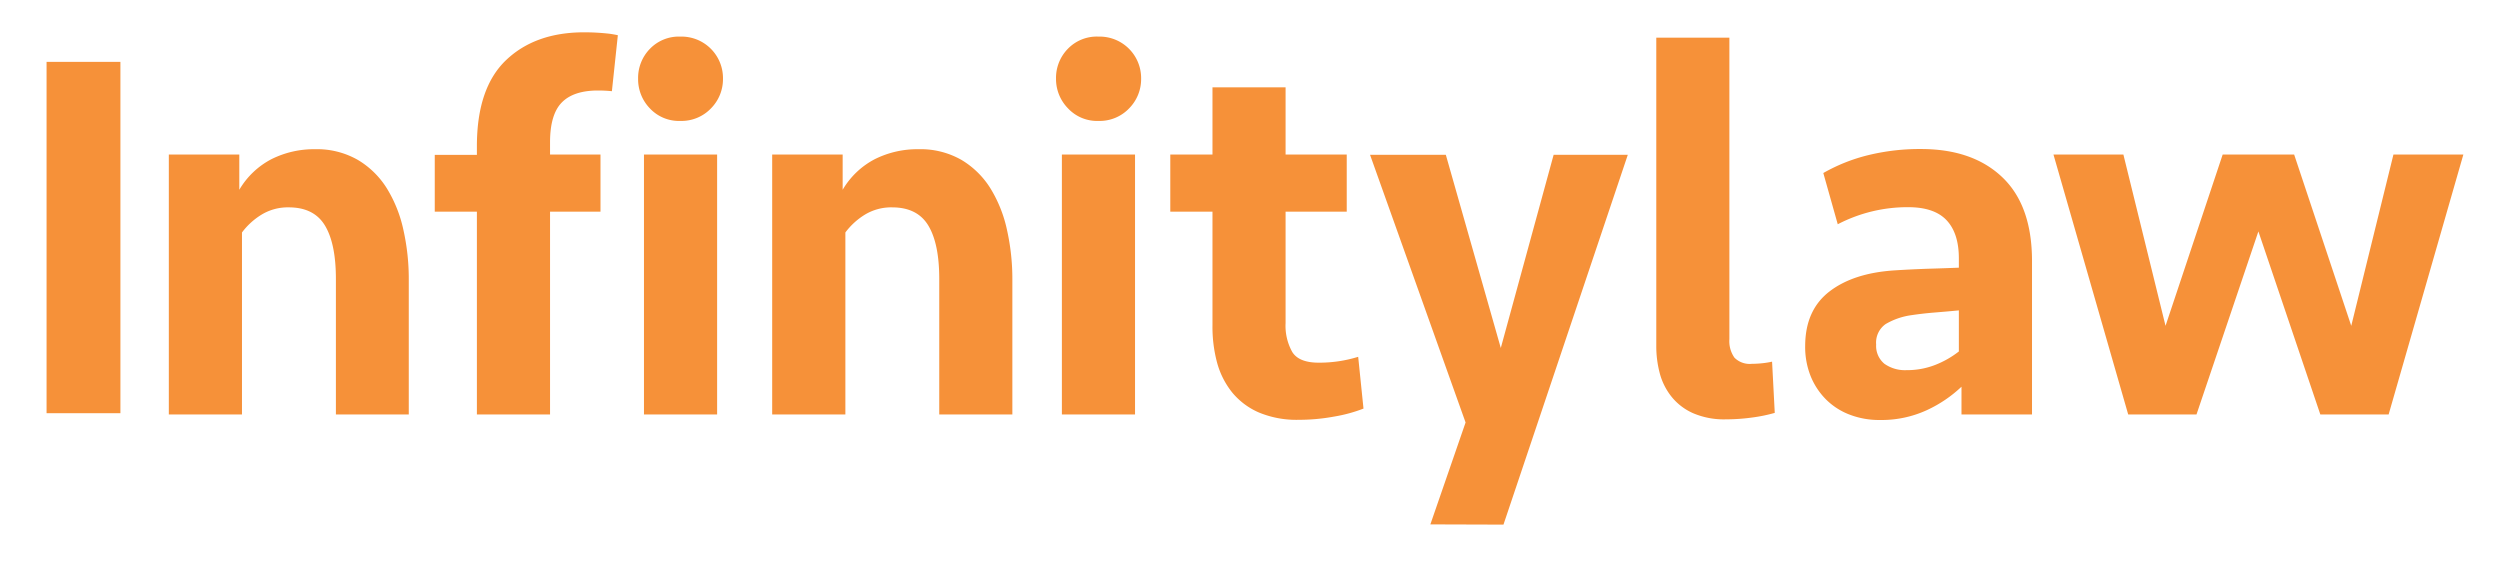
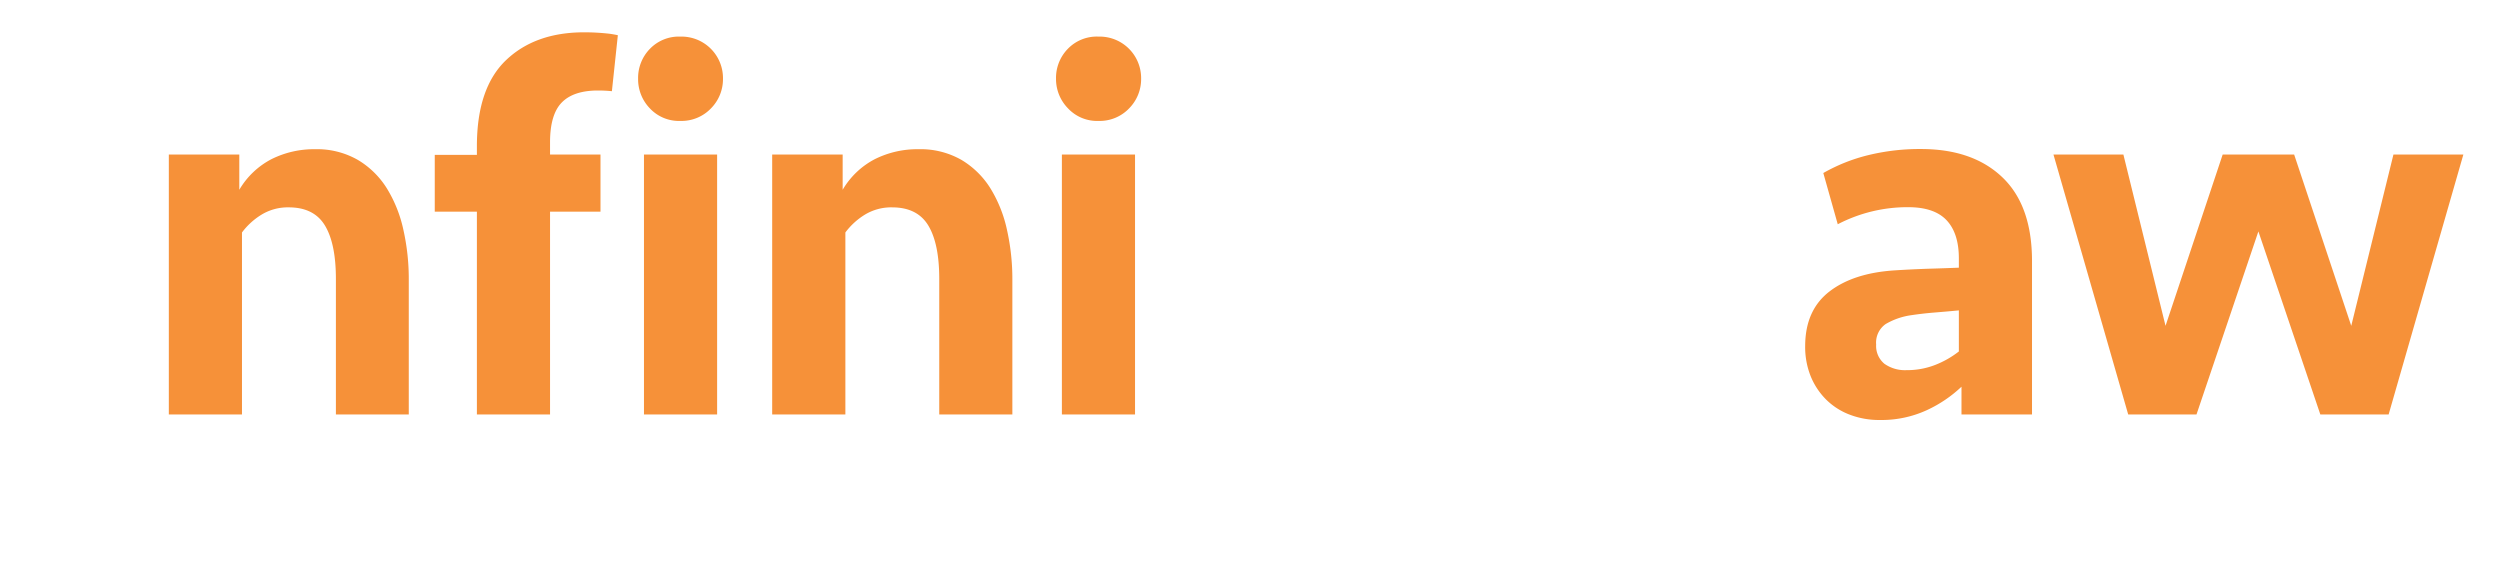
<svg xmlns="http://www.w3.org/2000/svg" id="Layer_1" data-name="Layer 1" viewBox="0 0 541.68 124.59">
  <defs>
    <style>.cls-1{fill:#f69139;}</style>
  </defs>
  <path class="cls-1" d="M36.58,89.8V33.49H51.85v7.63a17.39,17.39,0,0,1,7-6.65,20.58,20.58,0,0,1,9.37-2.14,17.82,17.82,0,0,1,9.3,2.31,18.59,18.59,0,0,1,6.31,6.19,28.61,28.61,0,0,1,3.58,9,48.64,48.64,0,0,1,1.16,10.69V89.8H72.78V60.43q0-7.63-2.37-11.56T62.6,44.93a10.94,10.94,0,0,0-6,1.62,15.21,15.21,0,0,0-4.17,3.82V89.8Z" />
  <path class="cls-1" d="M228.81,17.06a9,9,0,0,1,2.55-6.47A8.71,8.71,0,0,1,238,7.93a9,9,0,0,1,9.25,9.13,9,9,0,0,1-2.6,6.42A8.82,8.82,0,0,1,238,26.2a8.61,8.61,0,0,1-6.59-2.72A9.06,9.06,0,0,1,228.81,17.06Zm1.27,72.74V33.49h15.85V89.8Z" />
  <path class="cls-1" d="M167.31,89.8V33.49h15.27v7.63a17.39,17.39,0,0,1,7-6.65A20.61,20.61,0,0,1,199,32.33a17.86,17.86,0,0,1,9.31,2.31,18.65,18.65,0,0,1,6.3,6.19,28.61,28.61,0,0,1,3.58,9,48.64,48.64,0,0,1,1.16,10.69V89.8H203.51V60.43q0-7.63-2.37-11.56t-7.81-3.94a11,11,0,0,0-6,1.62,15.17,15.17,0,0,0-4.16,3.82V89.8Z" />
-   <path class="cls-1" d="M253.57,33.49h9.14V18.92h15.84V33.49H291.8V45.86H278.55V70A11.62,11.62,0,0,0,280,76.27q1.44,2.31,5.72,2.31a28.32,28.32,0,0,0,8.56-1.27l1.15,11.22a32.18,32.18,0,0,1-6.36,1.73,41.9,41.9,0,0,1-7.63.7,21.23,21.23,0,0,1-8.61-1.56A15.39,15.39,0,0,1,267,85.06a17.74,17.74,0,0,1-3.29-6.48,29.9,29.9,0,0,1-1-8.09V45.86h-9.14Z" />
-   <path class="cls-1" d="M309.92,113.62l7.63-22.08-20.7-58h16.42l11.91,41.86,11.45-41.86H352.7l-26.94,80.13Z" />
-   <path class="cls-1" d="M374.71,73.5a6.18,6.18,0,0,0,1.1,4,4.65,4.65,0,0,0,3.76,1.33,21.57,21.57,0,0,0,2.2-.12,18.22,18.22,0,0,0,2.19-.35l.58,11.1a33.76,33.76,0,0,1-4.86,1,42.22,42.22,0,0,1-5.66.4,17,17,0,0,1-7.17-1.33,12.45,12.45,0,0,1-4.68-3.58,13.72,13.72,0,0,1-2.55-5.09,22.76,22.76,0,0,1-.75-5.84V8.16h15.84Z" />
  <path class="cls-1" d="M425,83.79a27.85,27.85,0,0,1-7.51,5.08A23.52,23.52,0,0,1,407.32,91a17.78,17.78,0,0,1-6.71-1.22,14.52,14.52,0,0,1-5.08-3.35,15.21,15.21,0,0,1-3.24-5A17,17,0,0,1,391.13,75q0-7.75,5.21-11.8t14.22-4.62q3.46-.22,7.17-.35c2.46-.07,4.7-.15,6.7-.23V56c0-3.63-.88-6.38-2.65-8.27s-4.55-2.84-8.33-2.84a32.72,32.72,0,0,0-15.26,3.7l-3.13-11.1a37.68,37.68,0,0,1,9.72-3.87,46.86,46.86,0,0,1,11.44-1.33q11.22,0,17.64,6.13t6.42,18.15V89.8H425ZM413.1,80.2a16.7,16.7,0,0,0,6.25-1.15,20.22,20.22,0,0,0,5.08-2.9v-8.9c-1.61.16-3.35.31-5.2.46s-3.55.35-5.09.58a15.08,15.08,0,0,0-5.55,1.91,4.89,4.89,0,0,0-2.08,4.45,5,5,0,0,0,1.79,4.17A7.69,7.69,0,0,0,413.1,80.2Z" />
  <path class="cls-1" d="M509.45,70.6l9.14-37.11h15.15L517.55,89.8h-14.8L489.33,50.14,475.92,89.8h-14.8L444.93,33.49h15.15l9.13,37.11,12.38-37.11h15.49Z" />
  <path class="cls-1" d="M119.18,30.83c0-4,.84-6.88,2.54-8.62s4.32-2.6,7.86-2.6c1,0,2,.05,3,.15l1.29-12.13c-.66-.14-1.34-.26-2-.34A48.38,48.38,0,0,0,126.58,7Q116,7,109.68,13t-6.35,18.56v2H94.2V45.86h9.13V89.8h15.85V45.86h10.93V33.49H119.18Z" />
  <path class="cls-1" d="M138.26,17.06a9,9,0,0,1,2.55-6.47,8.71,8.71,0,0,1,6.59-2.66,9,9,0,0,1,9.25,9.13,9,9,0,0,1-2.6,6.42,8.83,8.83,0,0,1-6.65,2.72,8.61,8.61,0,0,1-6.59-2.72A9.06,9.06,0,0,1,138.26,17.06Zm1.27,72.74V33.49h15.85V89.8Z" />
-   <path class="cls-1" d="M26.09,89.53h-16V13.41h16Z" />
</svg>